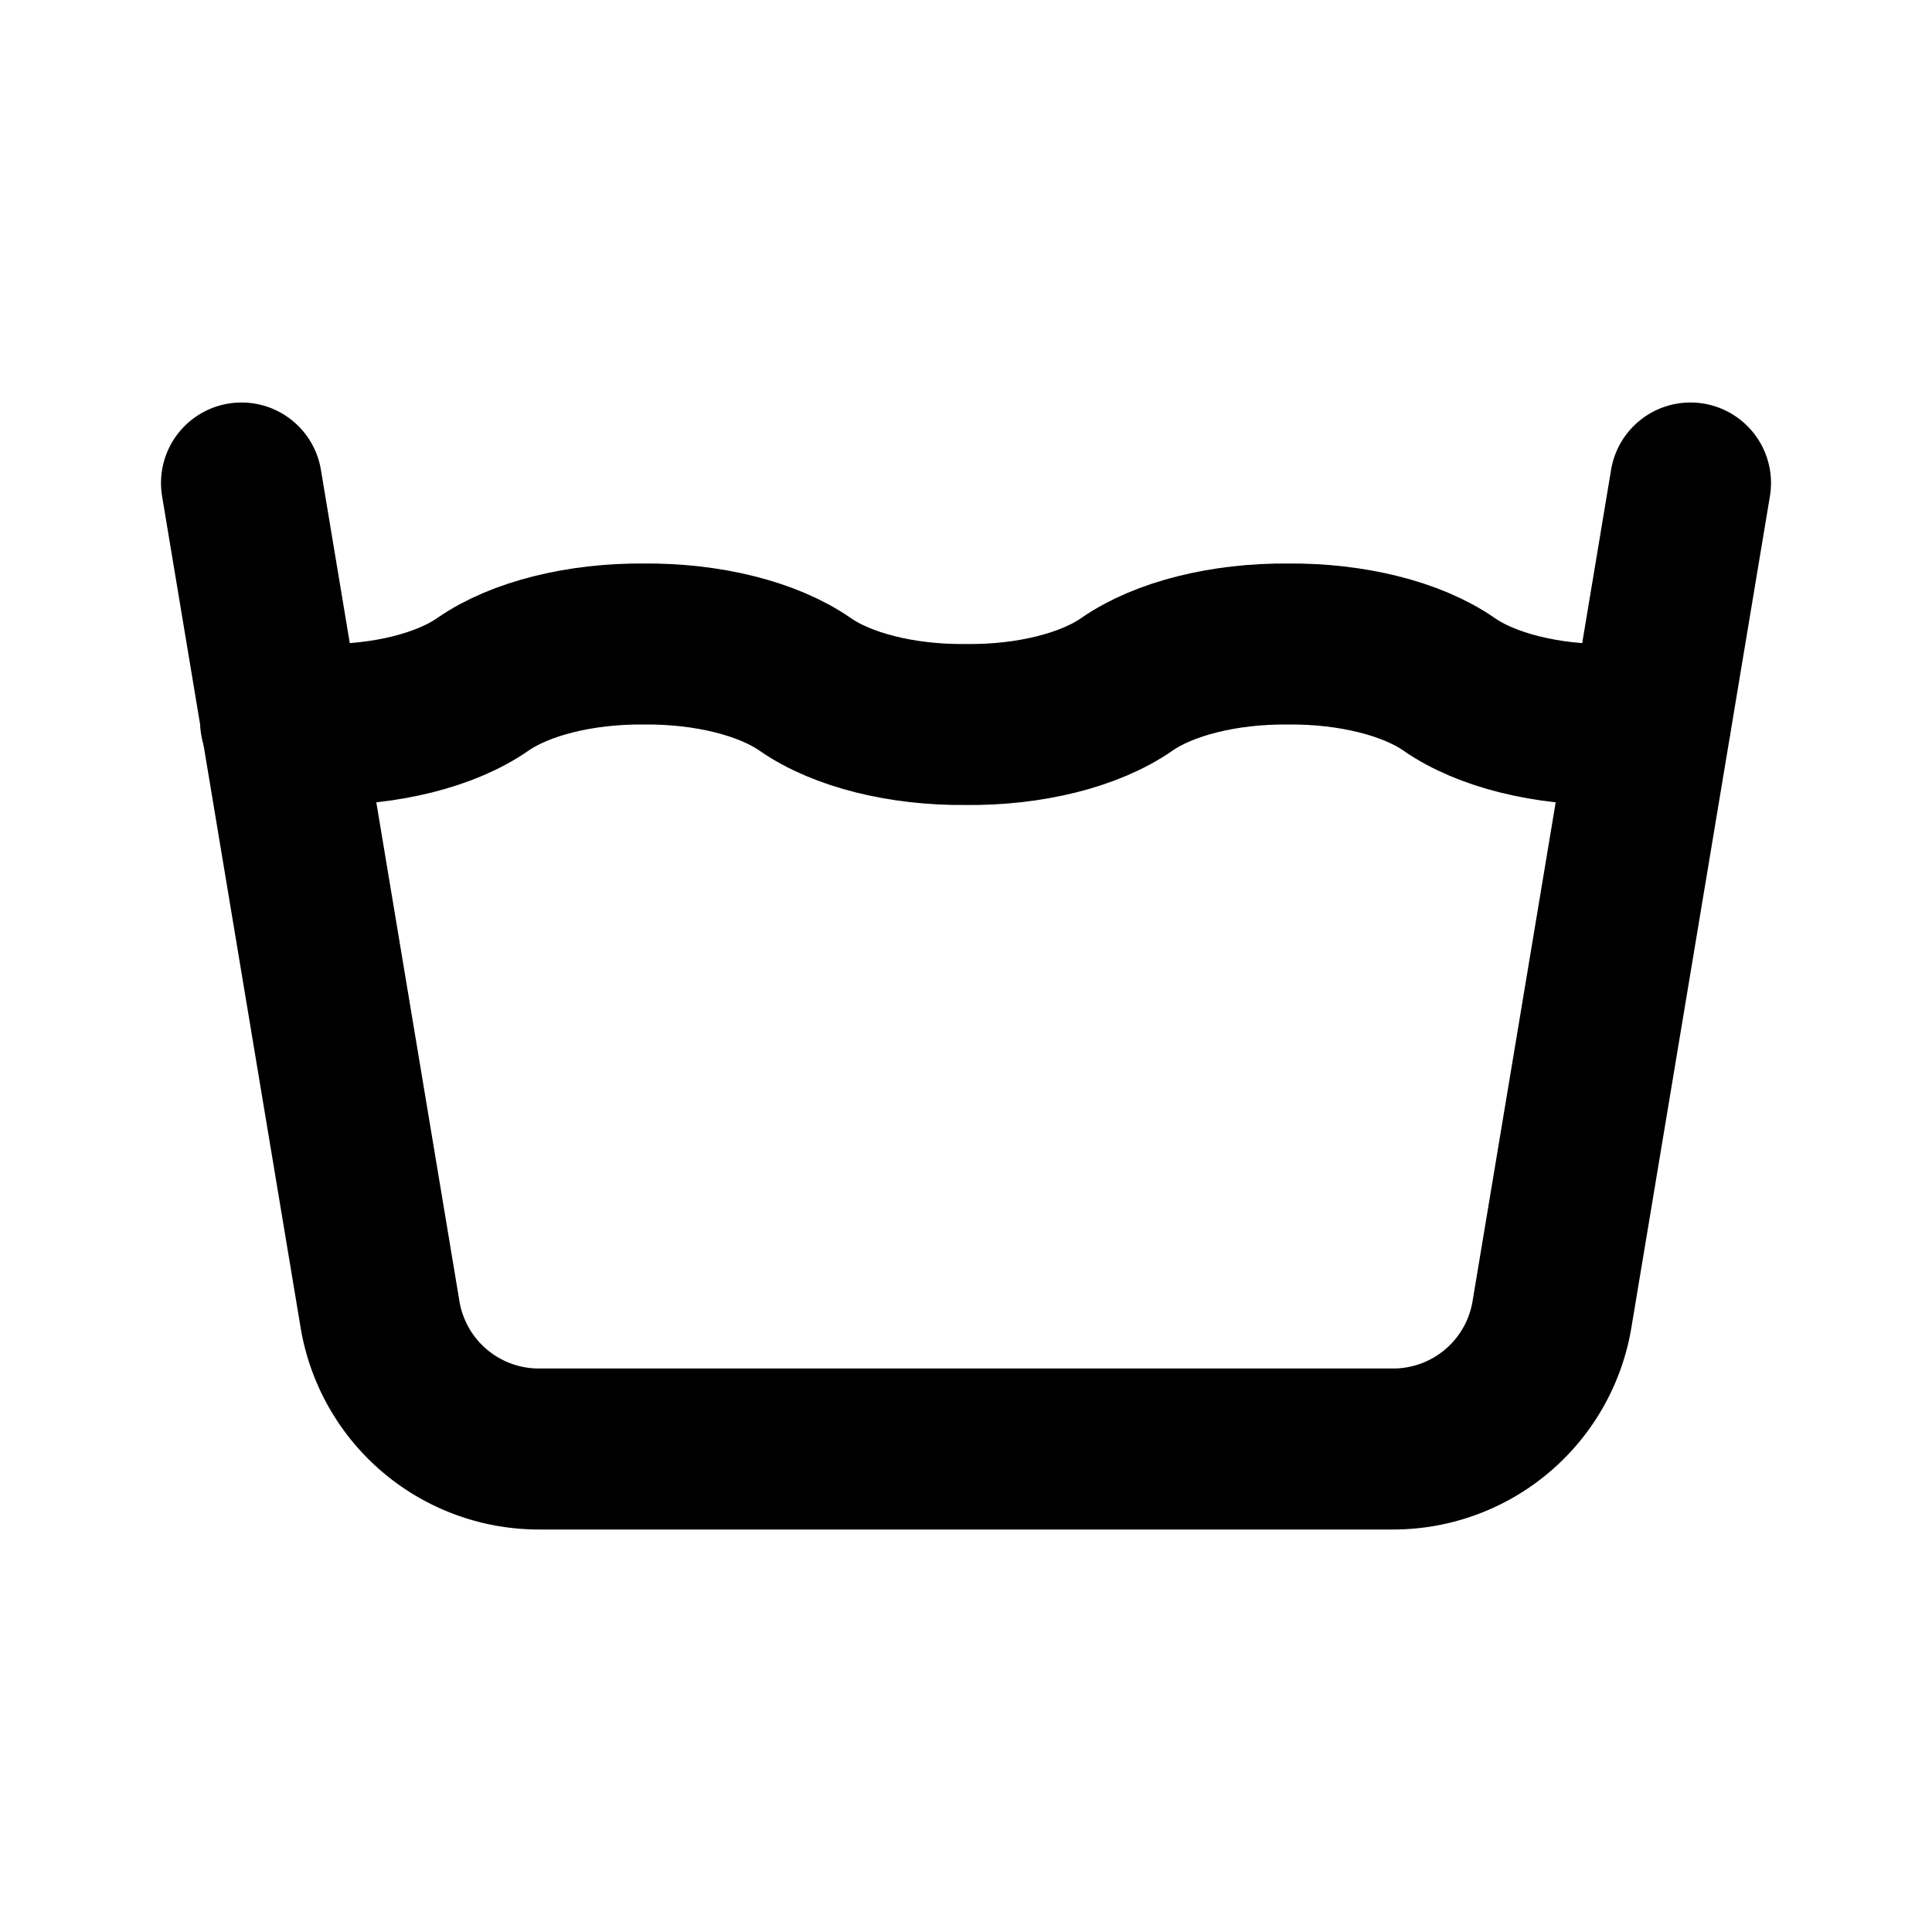
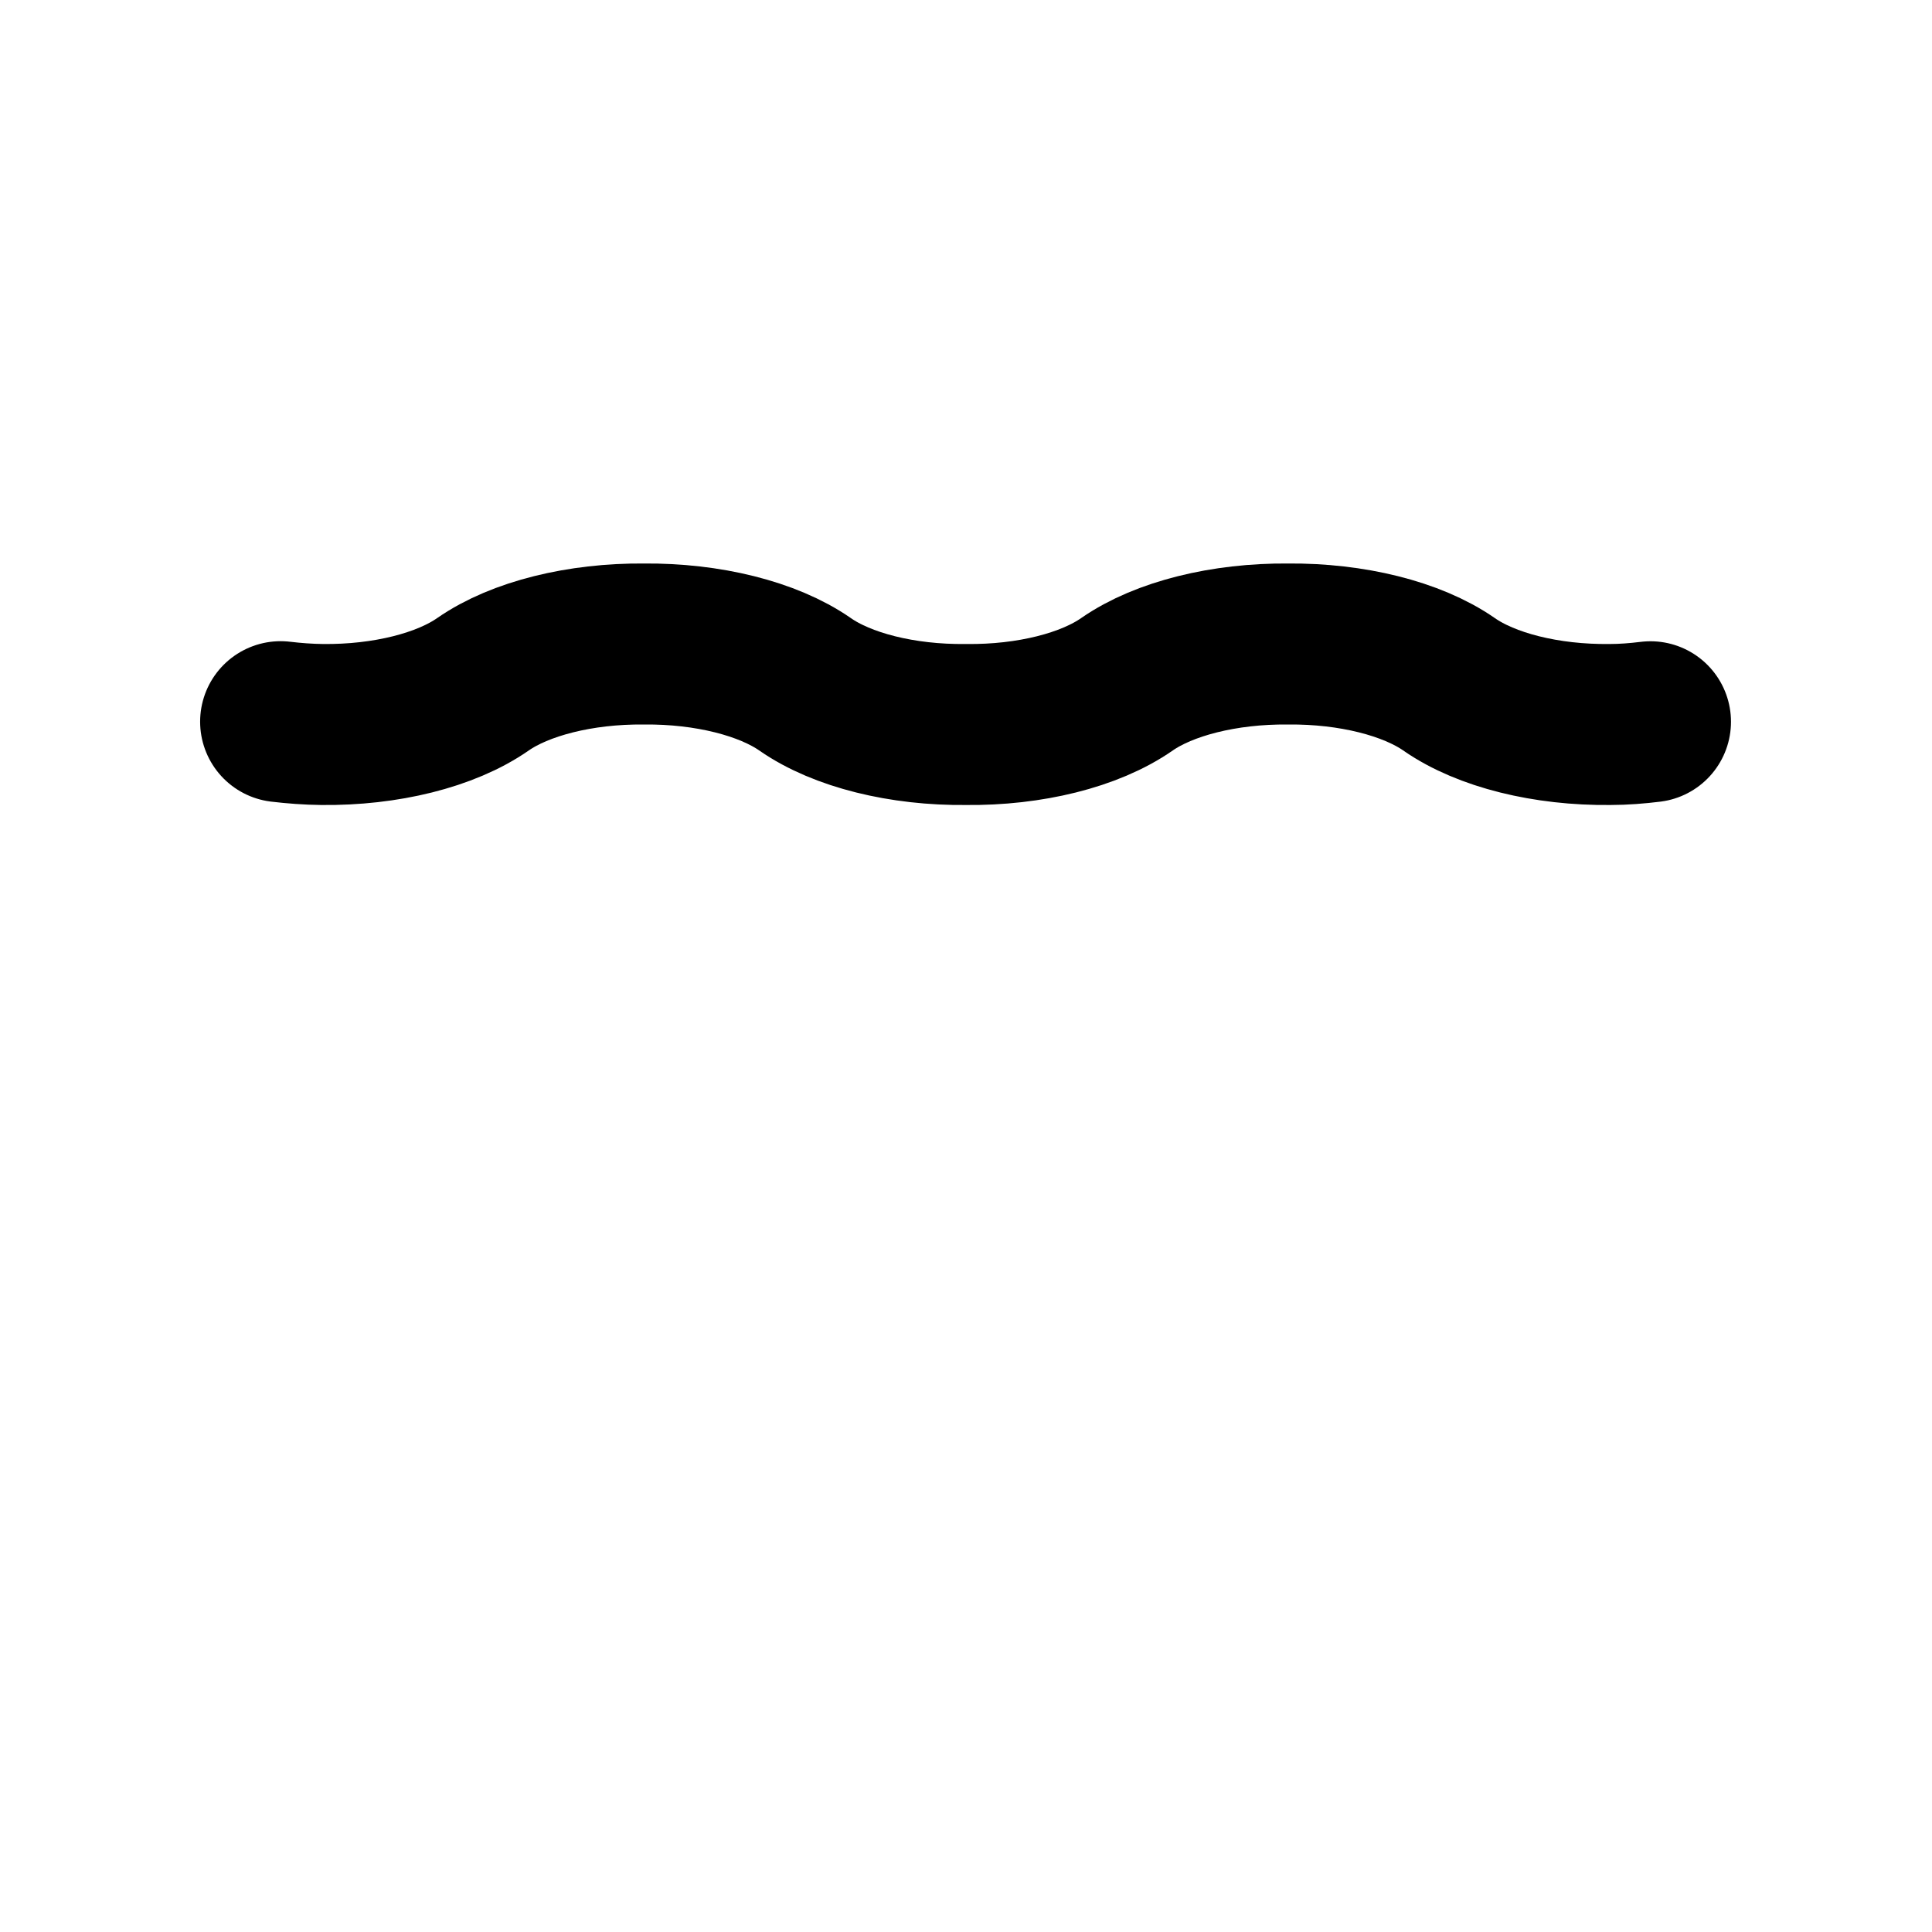
<svg xmlns="http://www.w3.org/2000/svg" viewBox="0 0 24 24" preserveAspectRatio="xMidYMid meet" height="100%" width="100%" class="iconify iconify--tabler" role="img" aria-hidden="true">
  <g stroke-width="2" stroke-linejoin="round" stroke-linecap="round" stroke="currentColor" fill="none">
    <path d="M3.486 8.965c.168.02.34.033.514.035c.79.009 1.539-.178 2-.5c.461-.32 1.21-.507 2-.5c.79-.007 1.539.18 2 .5c.461.322 1.21.509 2 .5c.79.009 1.539-.178 2-.5c.461-.32 1.21-.507 2-.5c.79-.007 1.539.18 2 .5c.461.322 1.21.509 2 .5c.17 0 .339-.014.503-.034" />
-     <path d="m3 6l1.721 10.329A2 2 0 0 0 6.694 18h10.612a2 2 0 0 0 1.973-1.671L21 6" />
  </g>
</svg>